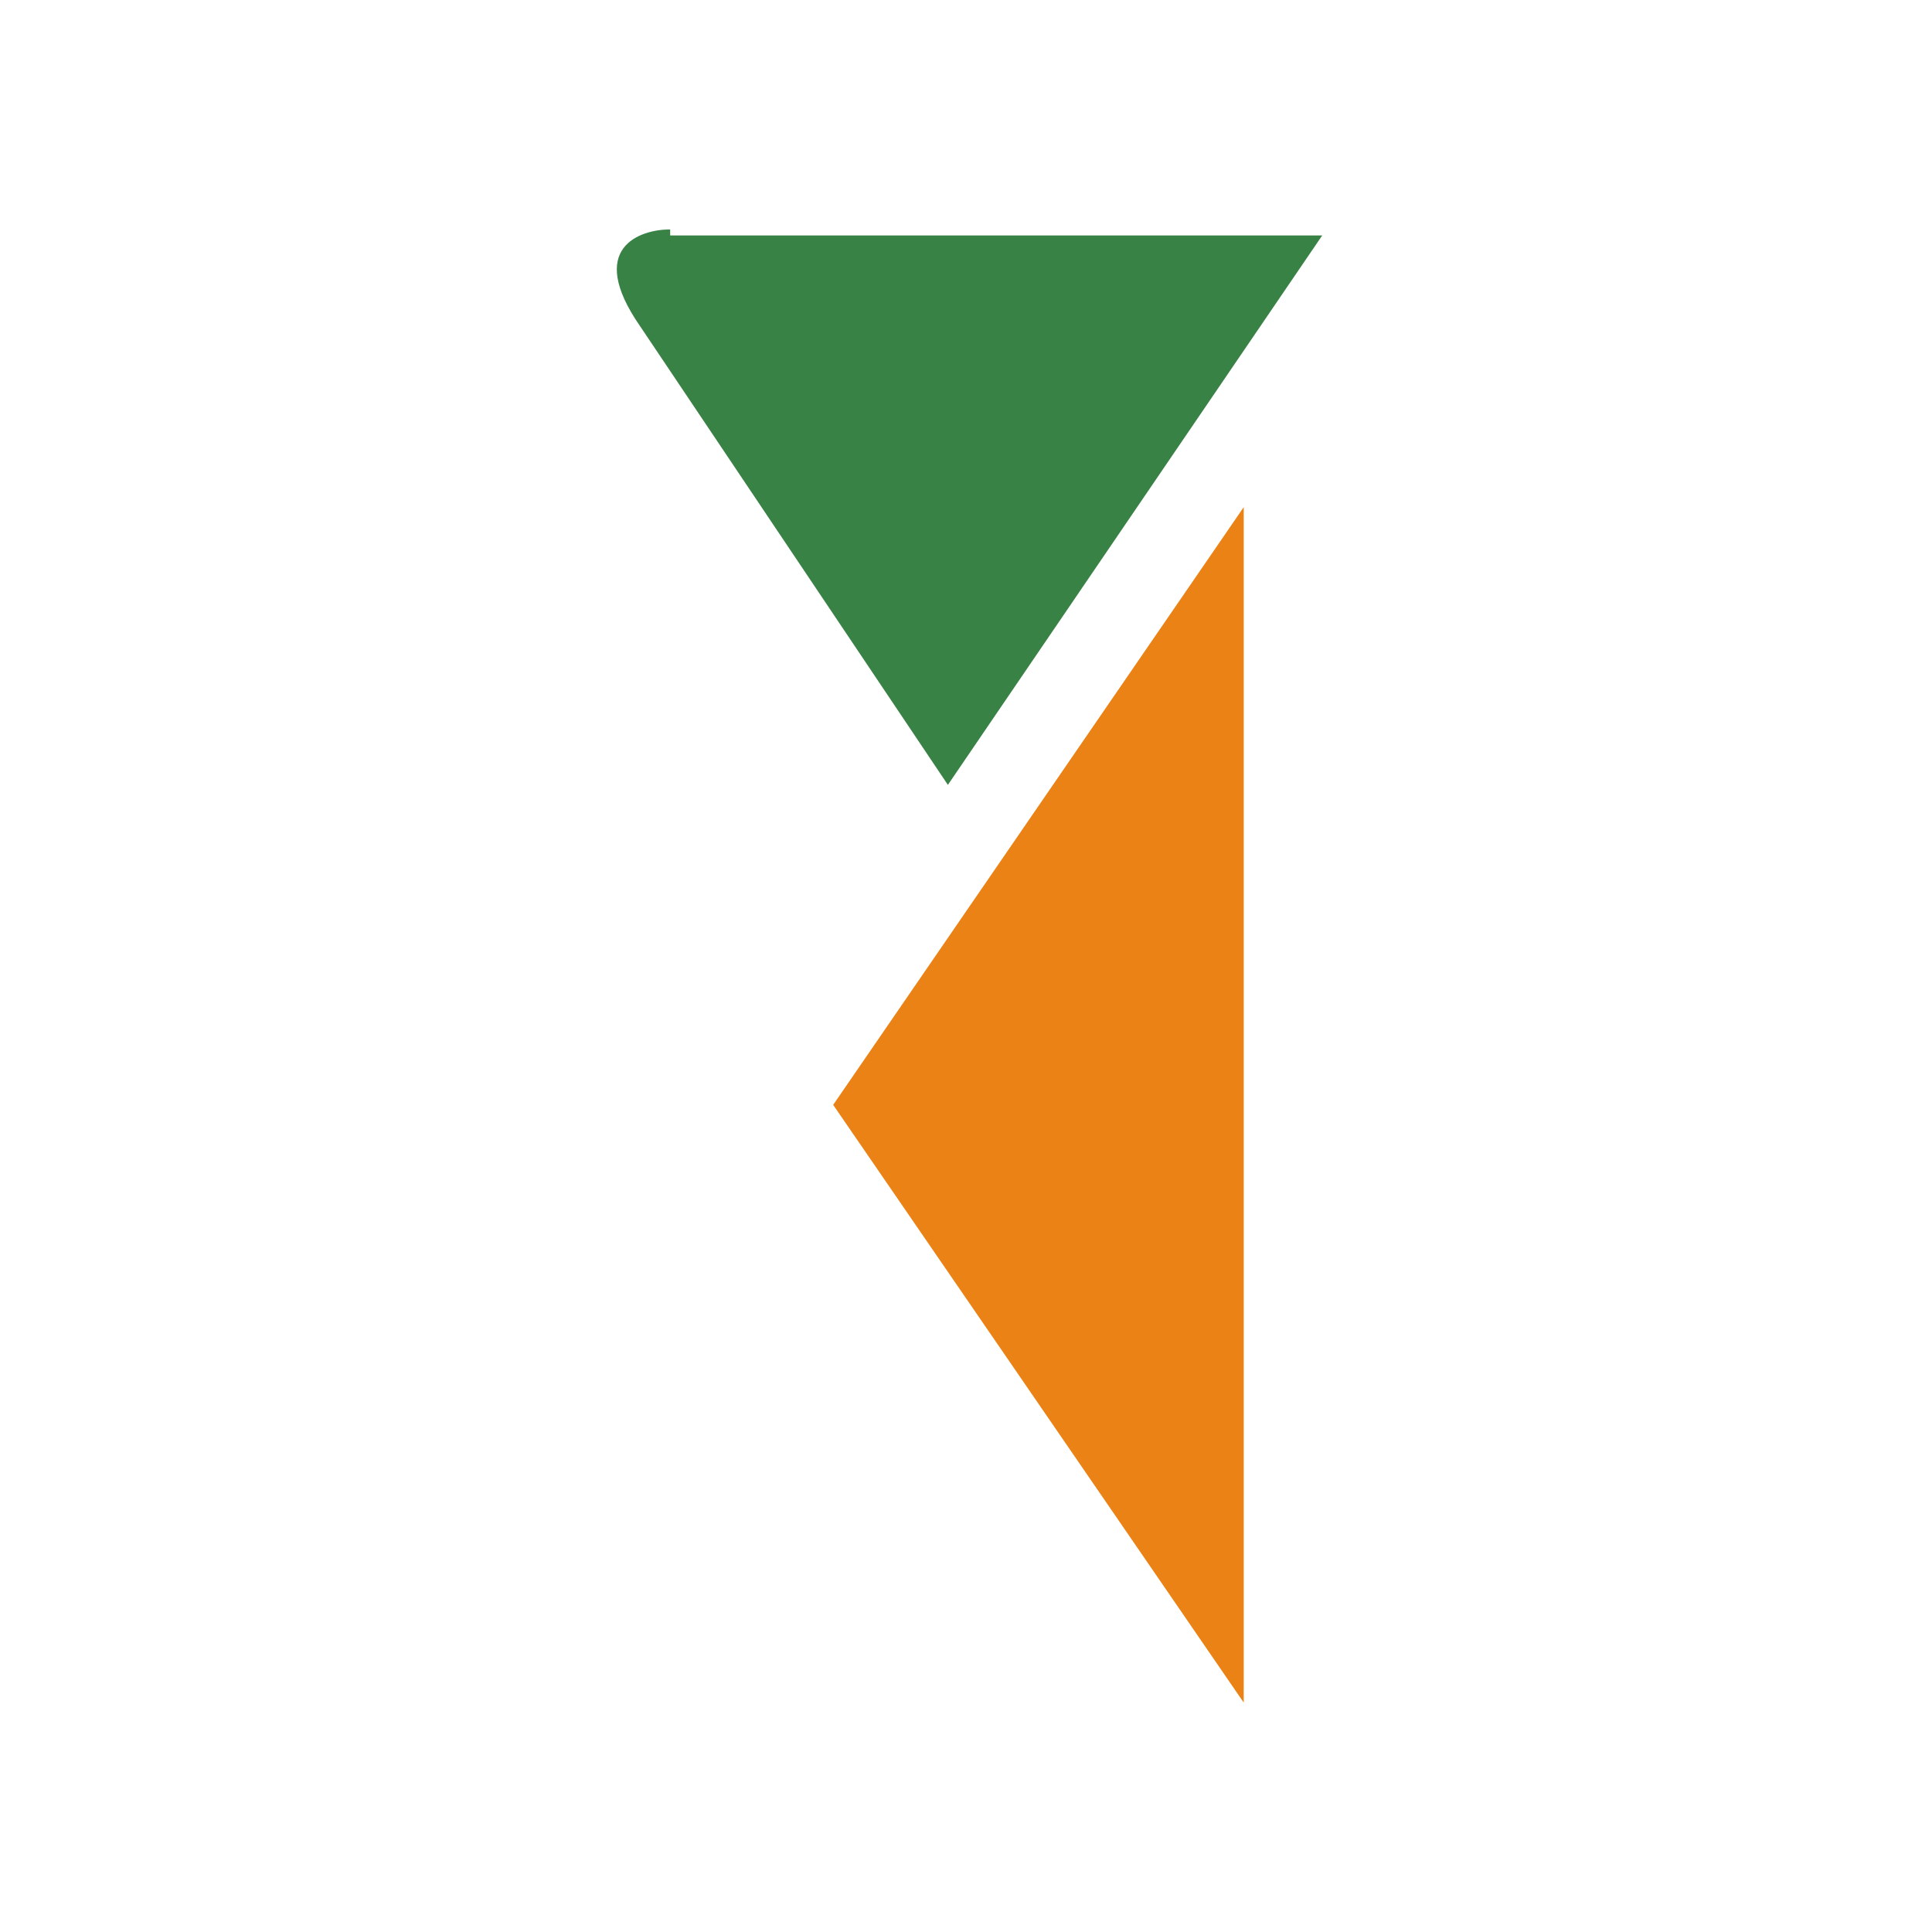
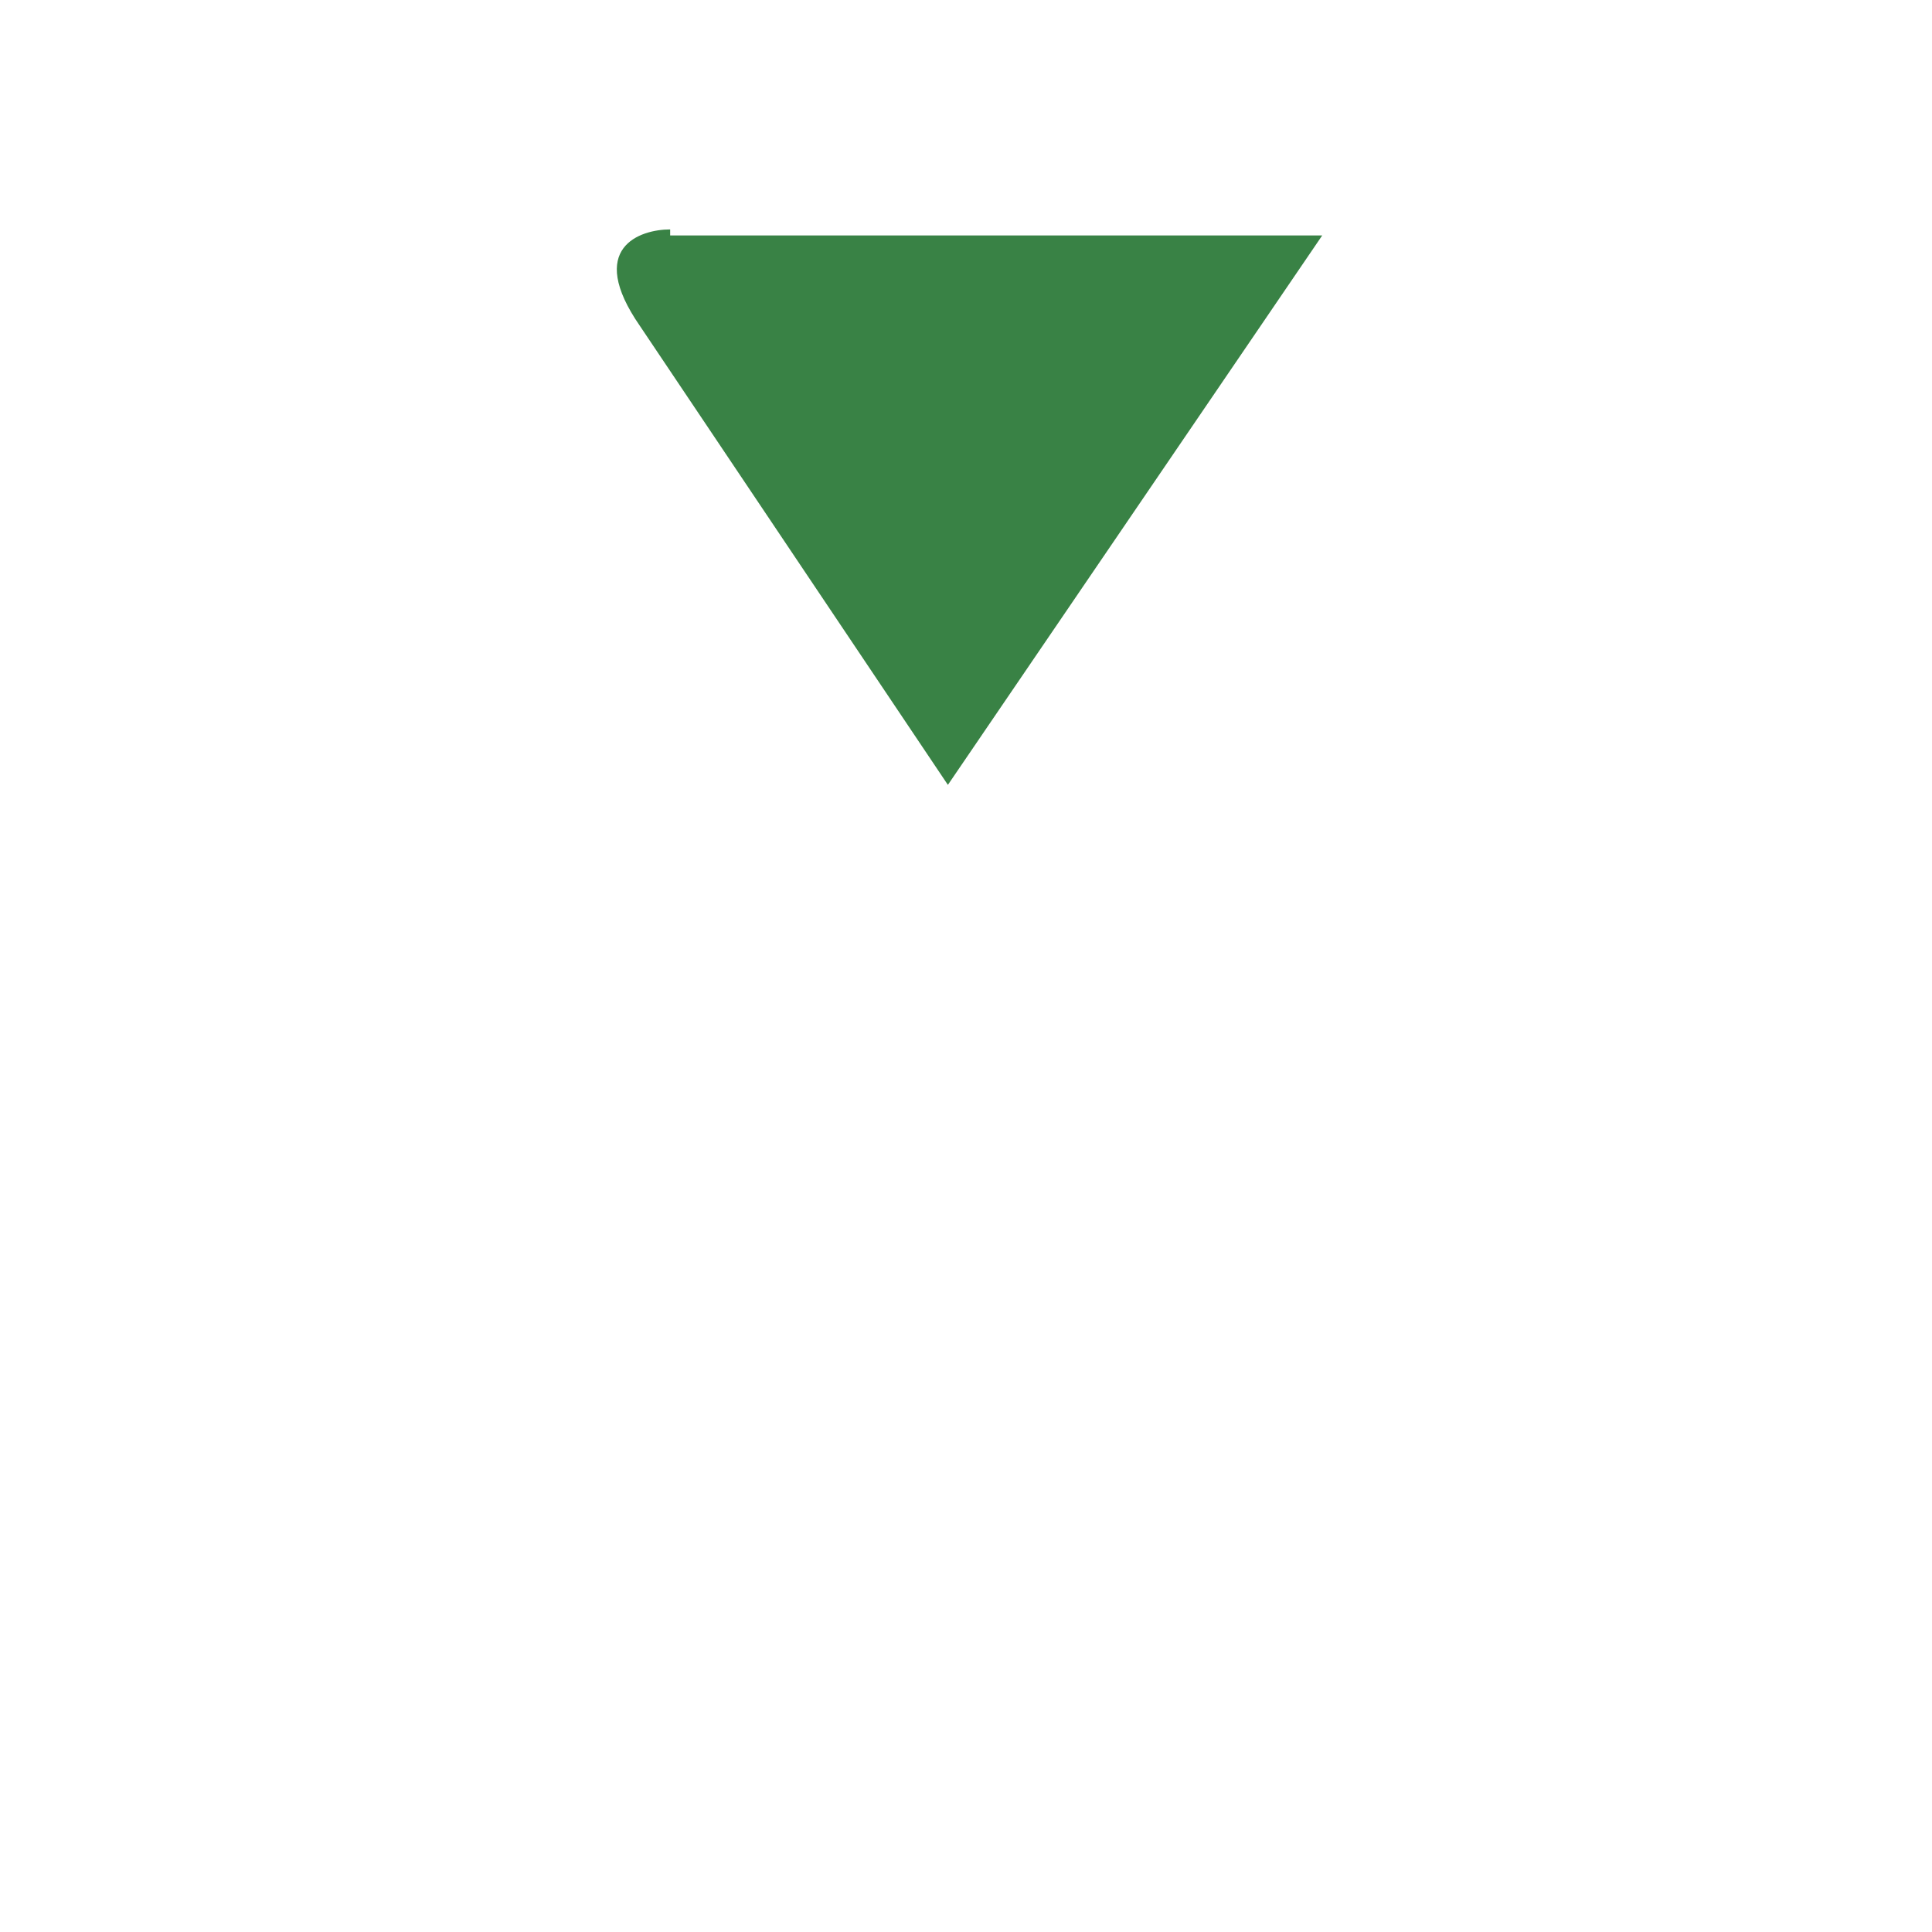
<svg xmlns="http://www.w3.org/2000/svg" data-name="Capa 1" viewBox="0 0 32 32">
-   <path fill="#ea8215" d="M20.6 28.2V8.4l-6.8 9.9 6.8 9.9z" />
  <path fill="#398245" d="M11.1 3.8c-.5 0-1.4.3-.5 1.6l5.1 7.6 6.2-9.1H11.1z" />
</svg>